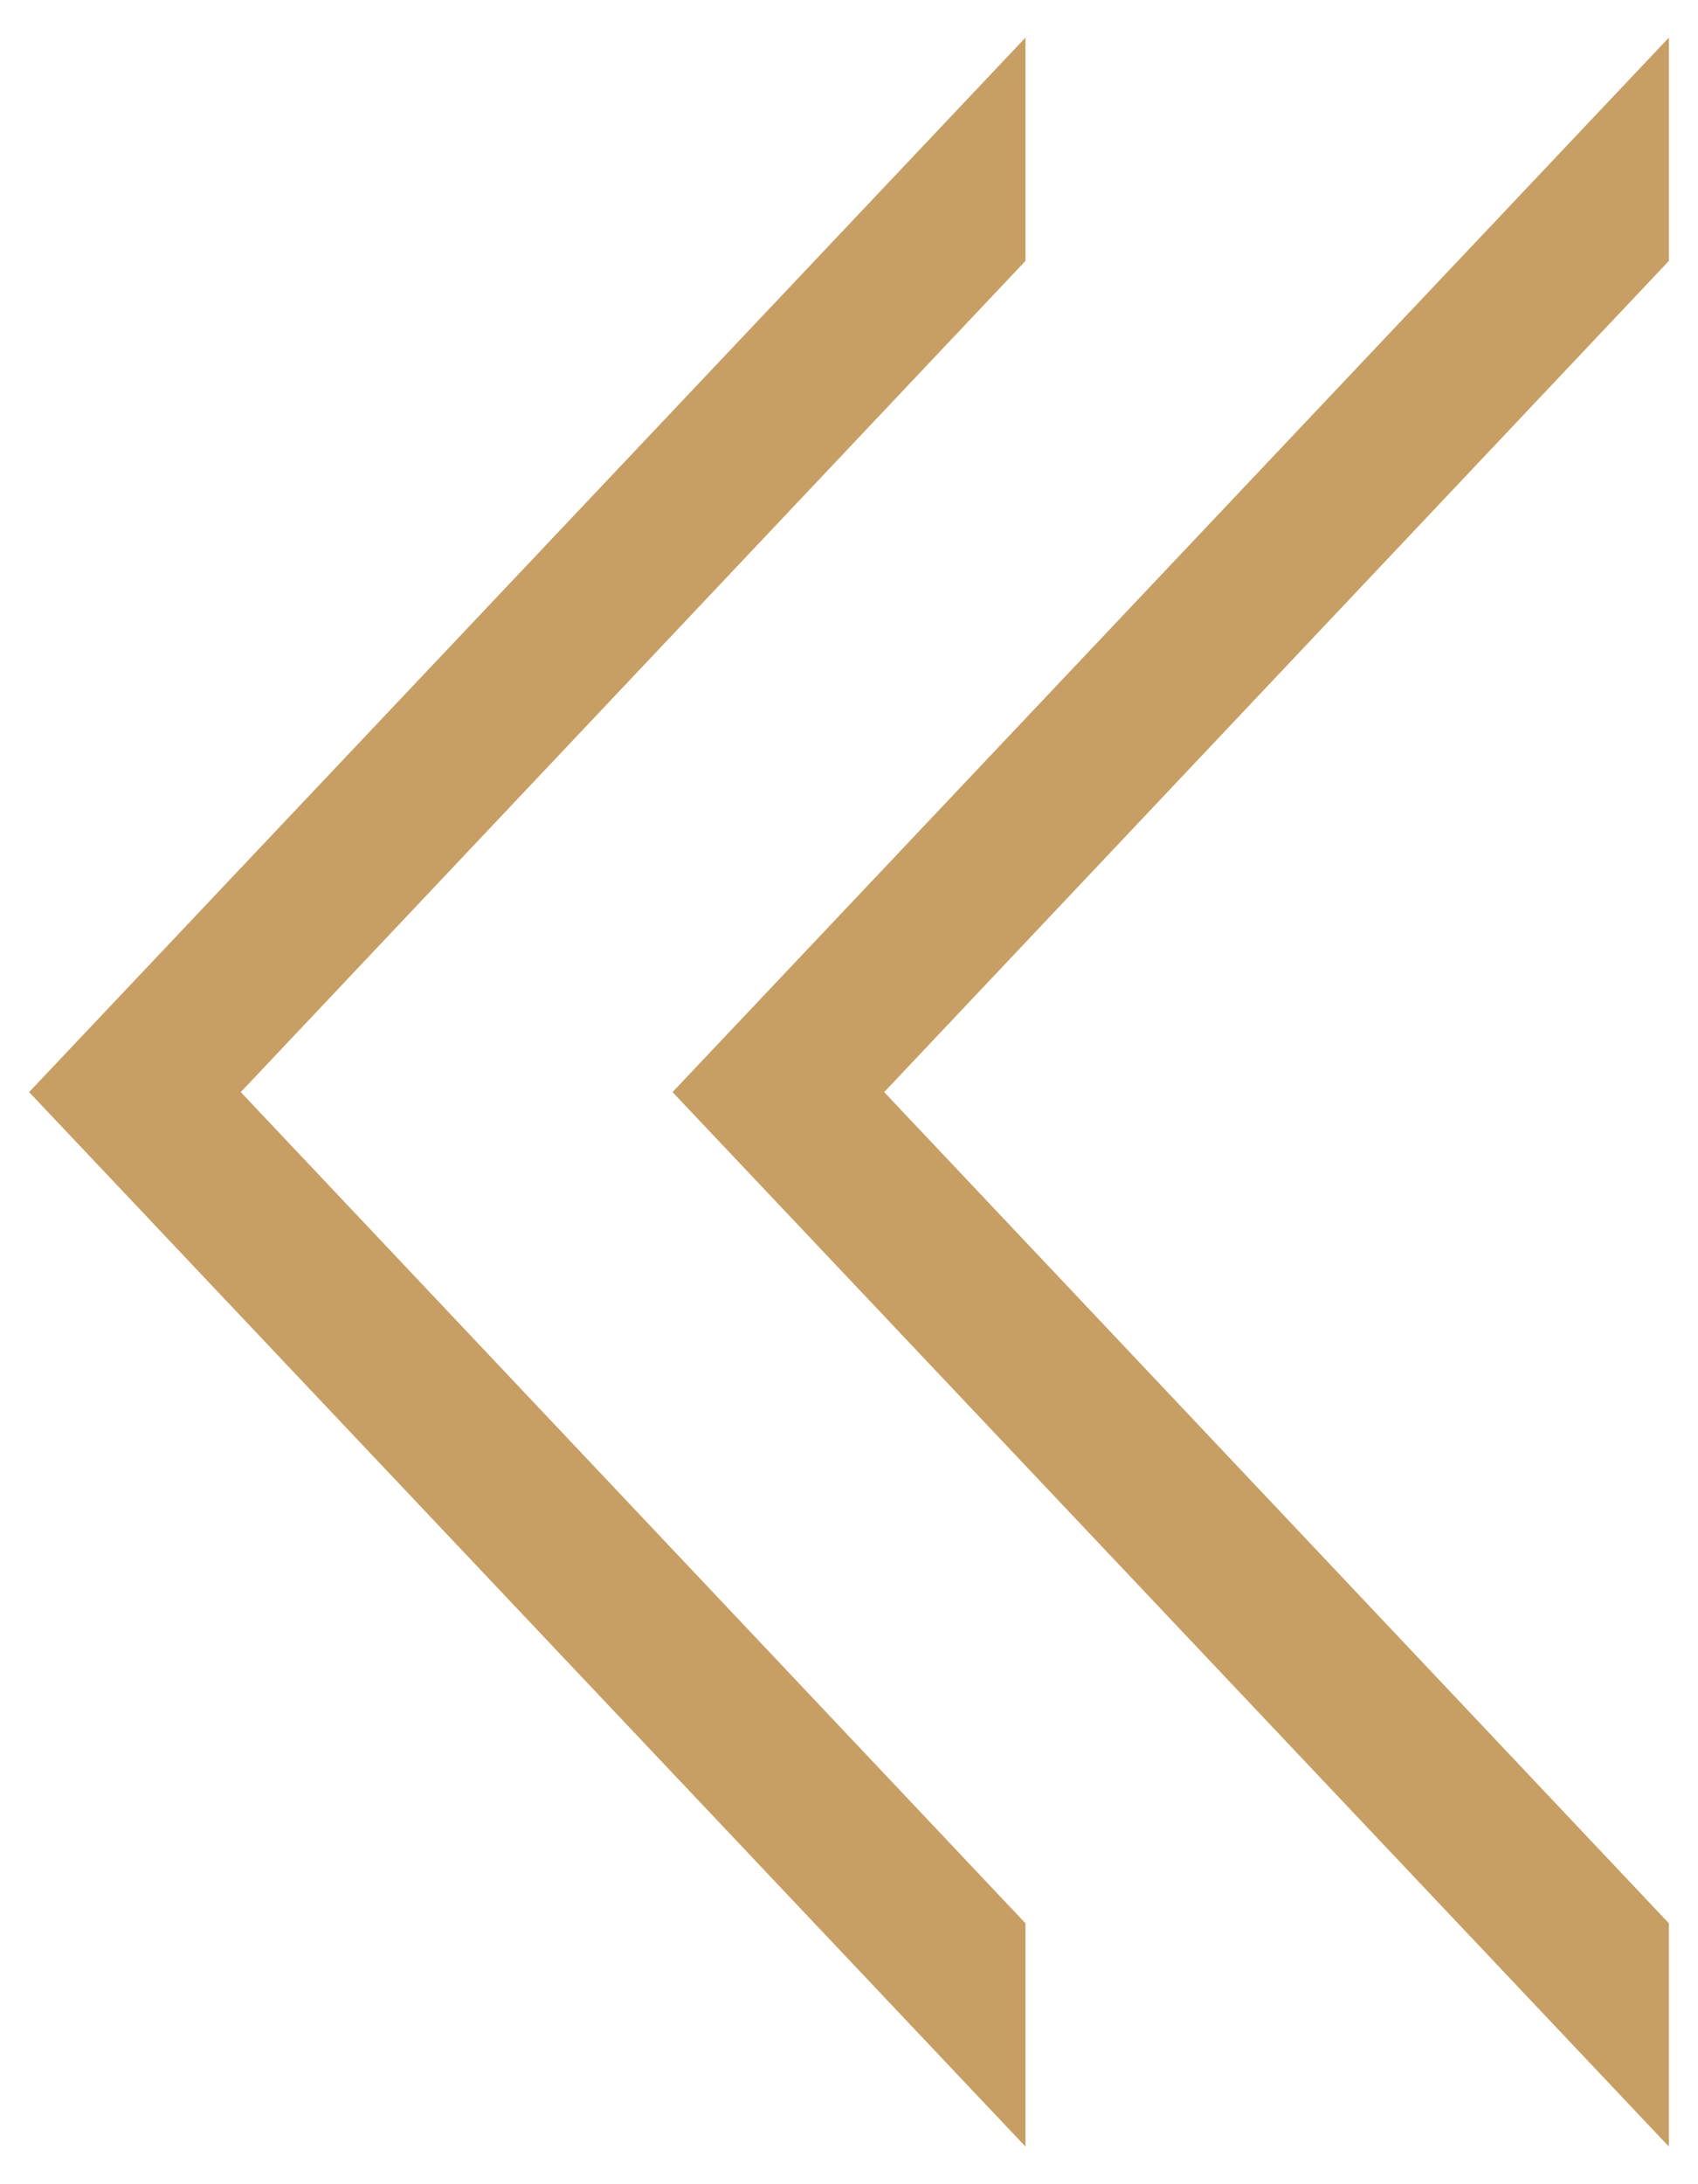
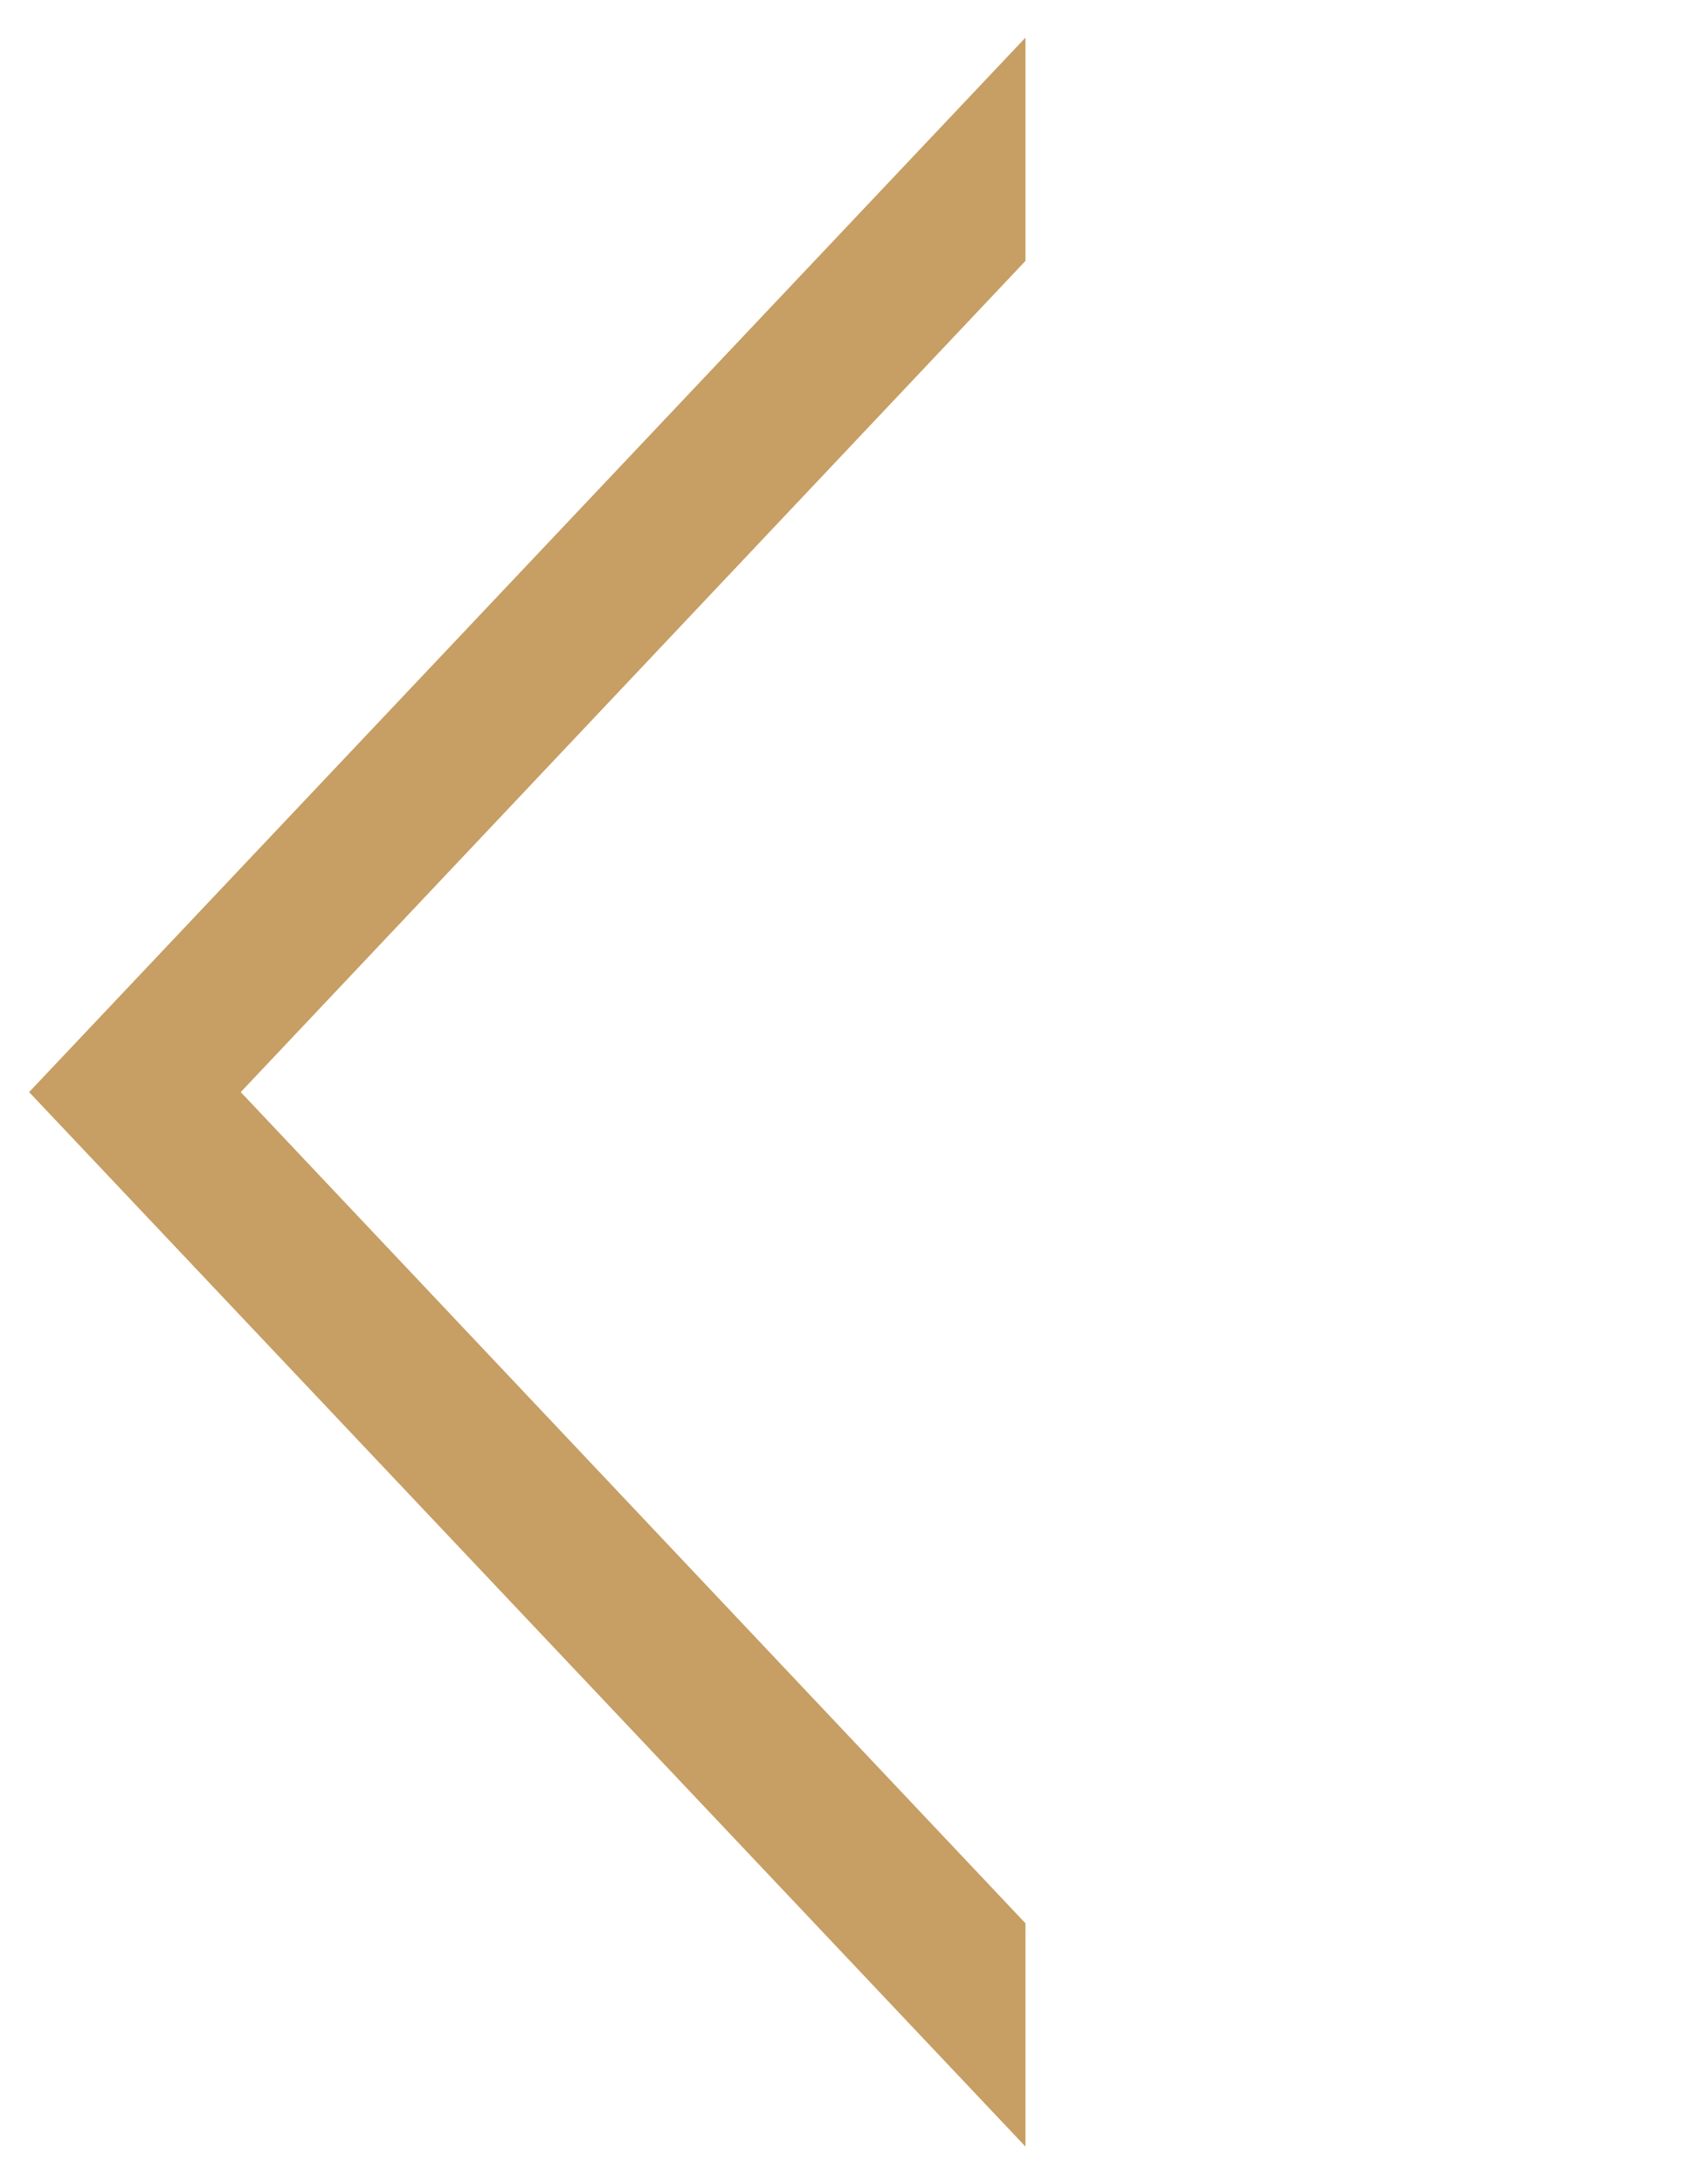
<svg xmlns="http://www.w3.org/2000/svg" id="_レイヤー_1" data-name="レイヤー 1" viewBox="0 0 28 36">
  <defs>
    <style>.cls-1{fill:#c79e63}</style>
  </defs>
  <path id="_パス_1387" data-name="パス 1387" class="cls-1" d="M.48 18L16.91.62V4.3L3.97 18l12.94 13.7v3.68L.48 18z" />
-   <path id="_パス_1387-2" data-name="パス 1387" class="cls-1" d="M11.09 18L27.52.62V4.3L14.58 18l12.94 13.7v3.68L11.09 18z" />
</svg>